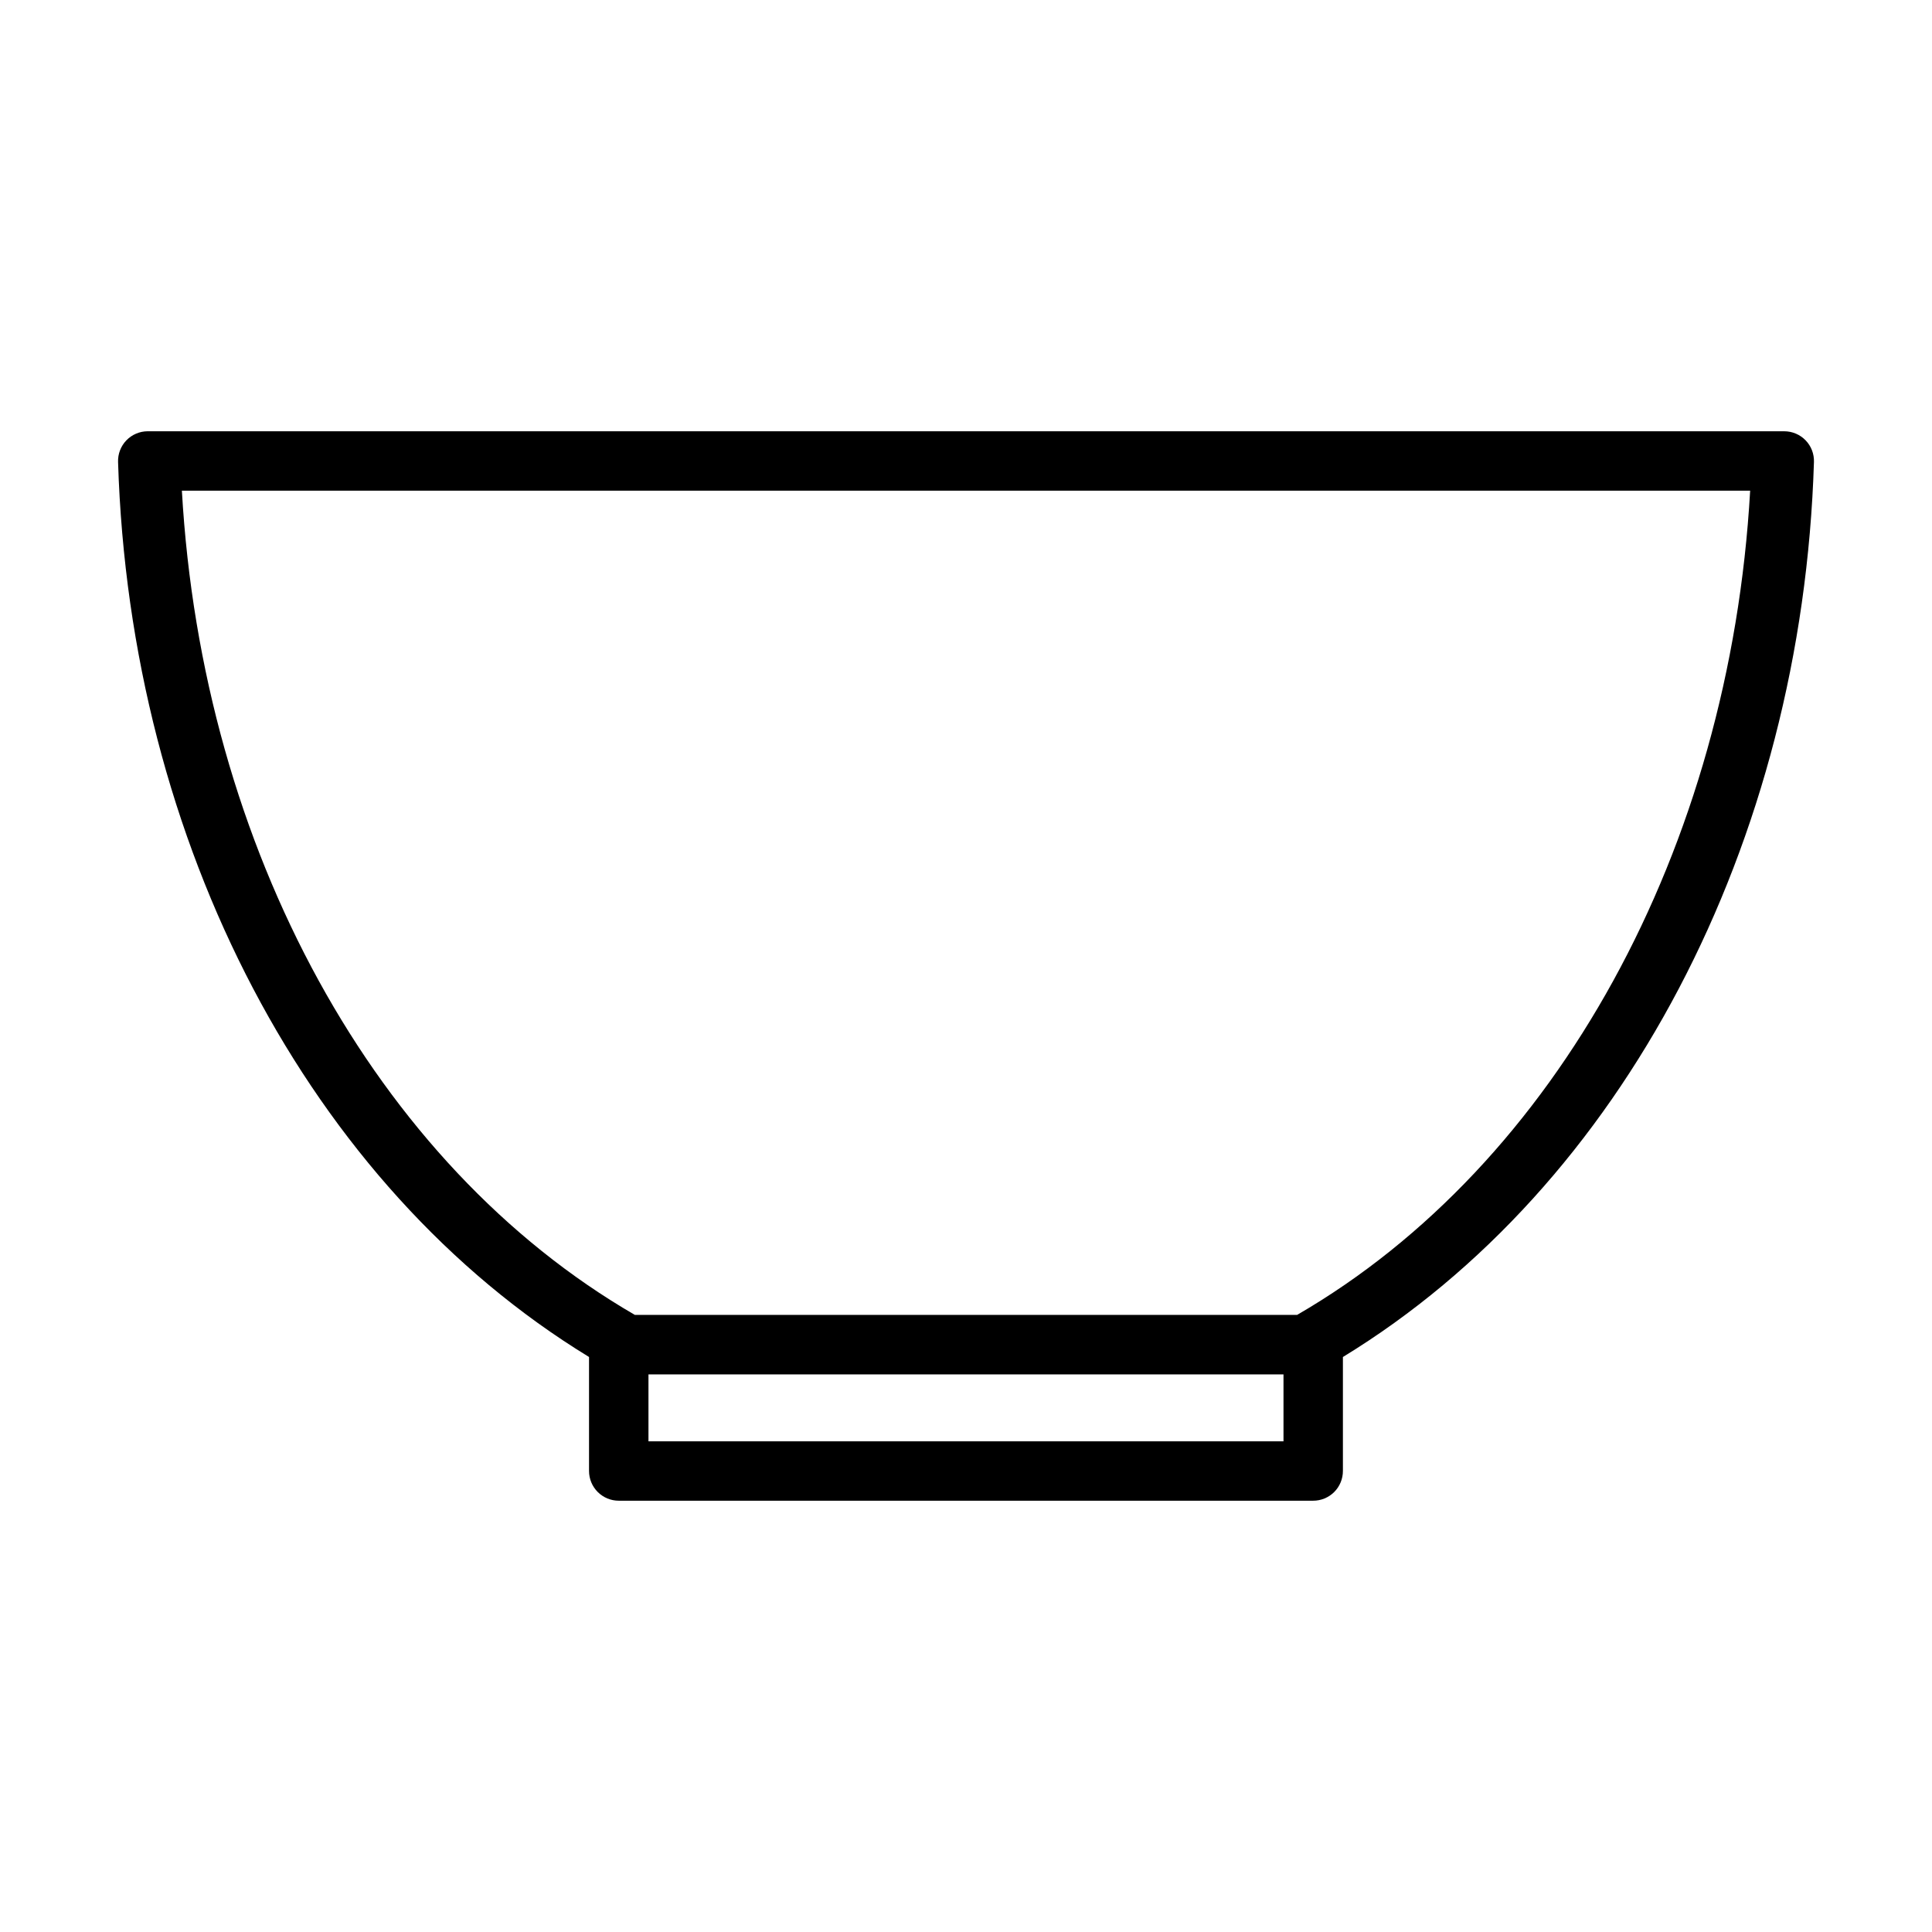
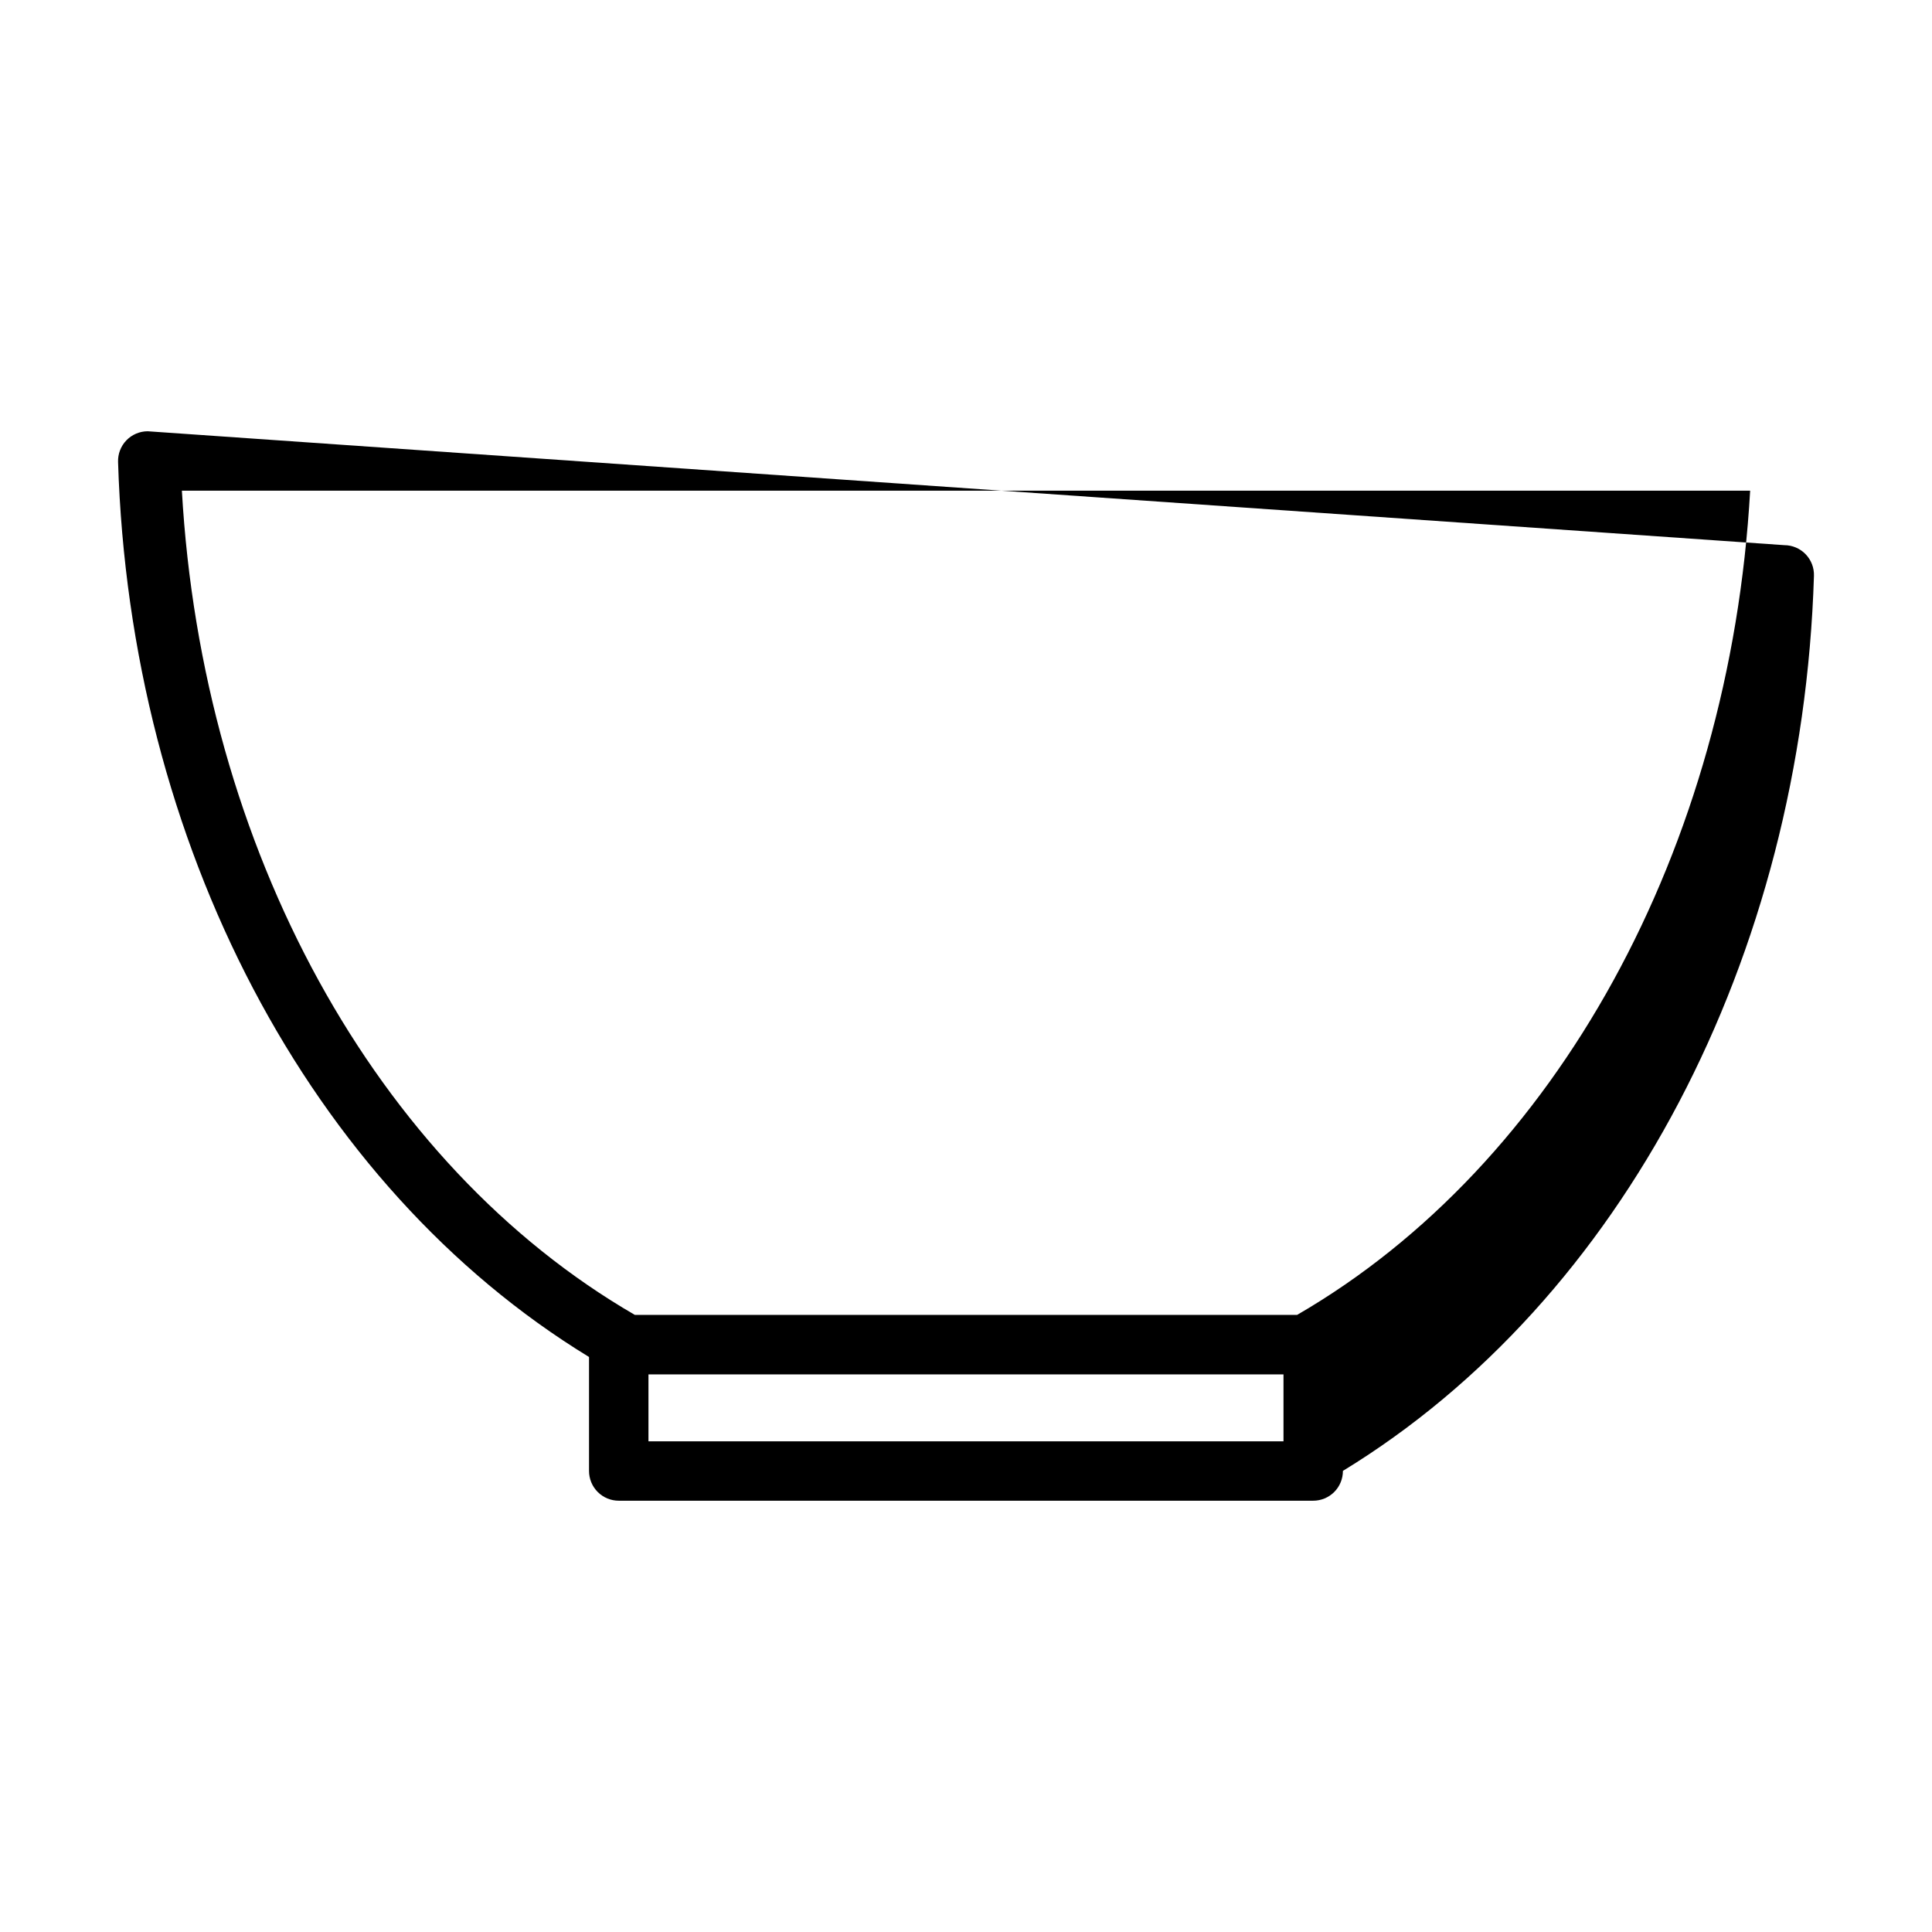
<svg xmlns="http://www.w3.org/2000/svg" fill="#000000" width="800px" height="800px" version="1.1" viewBox="144 144 512 512">
-   <path d="m183.13 258.29c-2.129 0.008-4.164 0.879-5.641 2.41-1.477 1.531-2.269 3.598-2.199 5.727 3.109 101.09 50.719 191.94 124.81 237.19v30.184c-0.008 2.098 0.824 4.113 2.309 5.598 1.484 1.48 3.496 2.312 5.594 2.305h183.98c2.098 0.008 4.113-0.824 5.598-2.305 1.48-1.484 2.312-3.5 2.305-5.598v-30.18c74.094-45.25 121.72-136.1 124.83-237.19 0.07-2.133-0.723-4.199-2.203-5.731-1.48-1.535-3.519-2.402-5.652-2.406zm9.07 15.742 415.61 0.004c-5.379 94.832-51.285 178.59-120.07 218.43h-175.49c-68.777-39.848-114.67-123.6-120.05-218.43zm123.65 234.2h168.29v17.727h-168.29z" />
+   <path d="m183.13 258.29c-2.129 0.008-4.164 0.879-5.641 2.41-1.477 1.531-2.269 3.598-2.199 5.727 3.109 101.09 50.719 191.94 124.81 237.19v30.184c-0.008 2.098 0.824 4.113 2.309 5.598 1.484 1.48 3.496 2.312 5.594 2.305h183.98c2.098 0.008 4.113-0.824 5.598-2.305 1.48-1.484 2.312-3.5 2.305-5.598c74.094-45.25 121.72-136.1 124.83-237.19 0.07-2.133-0.723-4.199-2.203-5.731-1.48-1.535-3.519-2.402-5.652-2.406zm9.07 15.742 415.61 0.004c-5.379 94.832-51.285 178.59-120.07 218.43h-175.49c-68.777-39.848-114.67-123.6-120.05-218.43zm123.65 234.2h168.29v17.727h-168.29z" />
</svg>